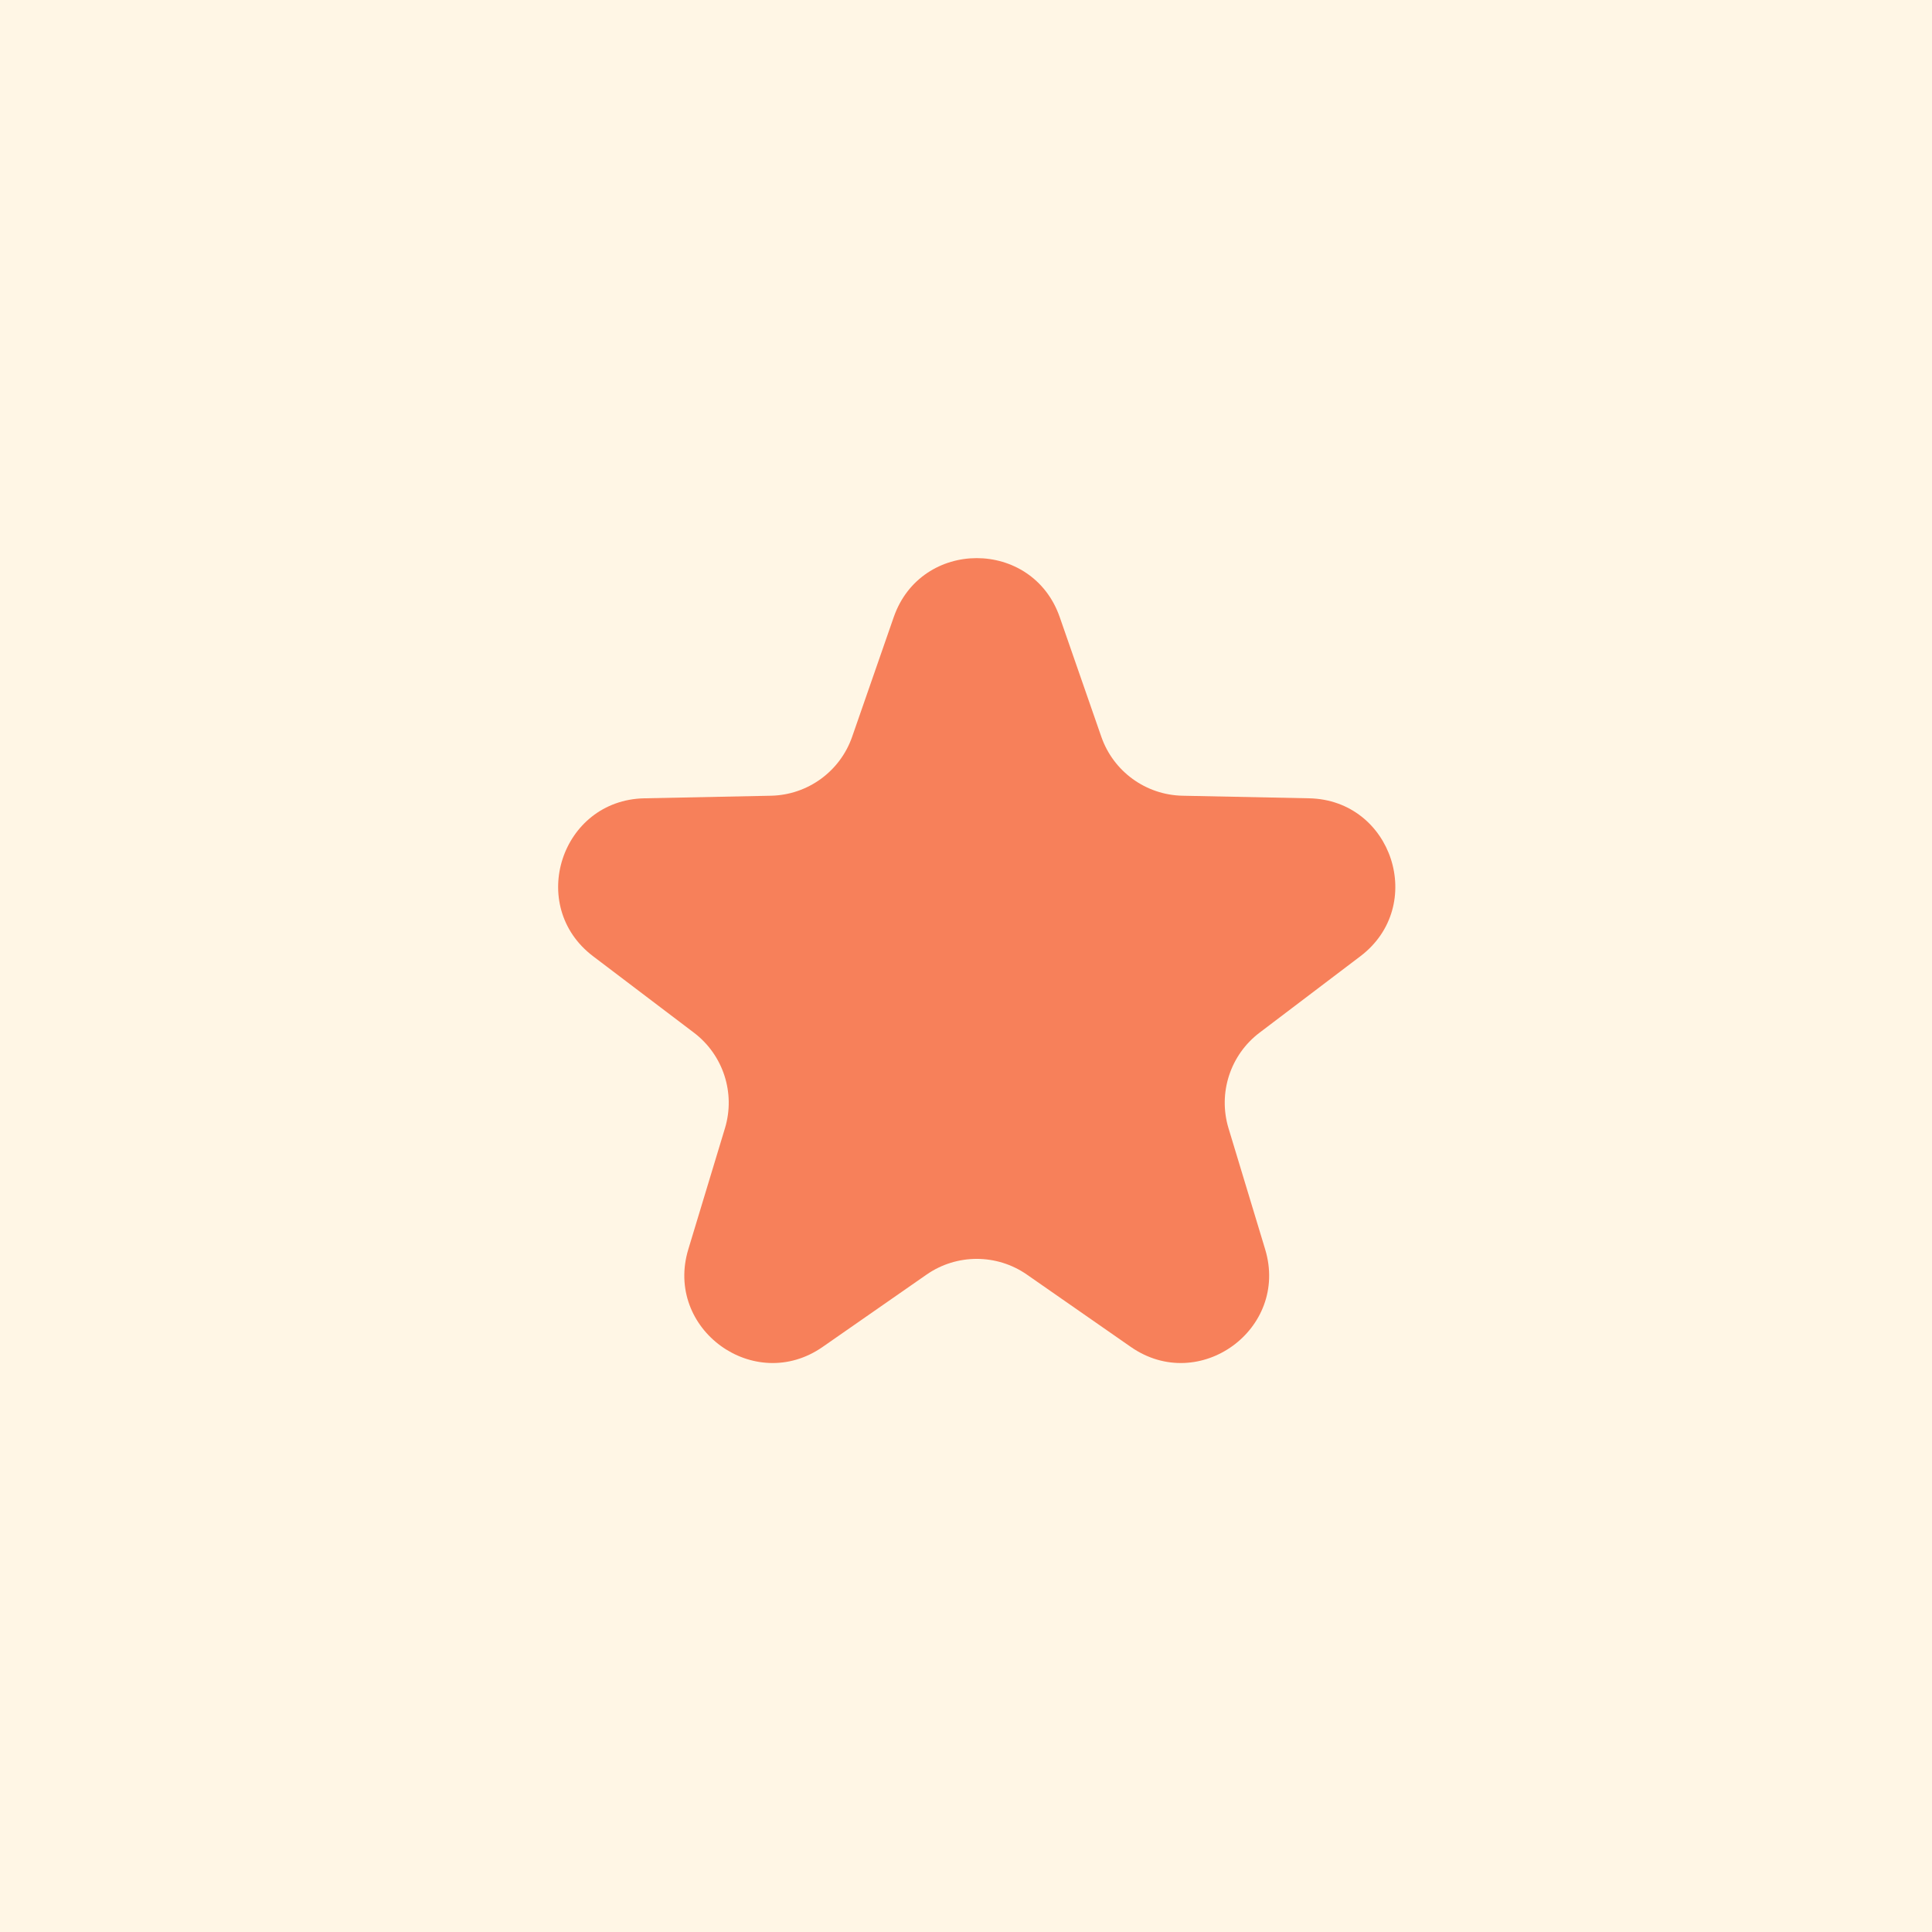
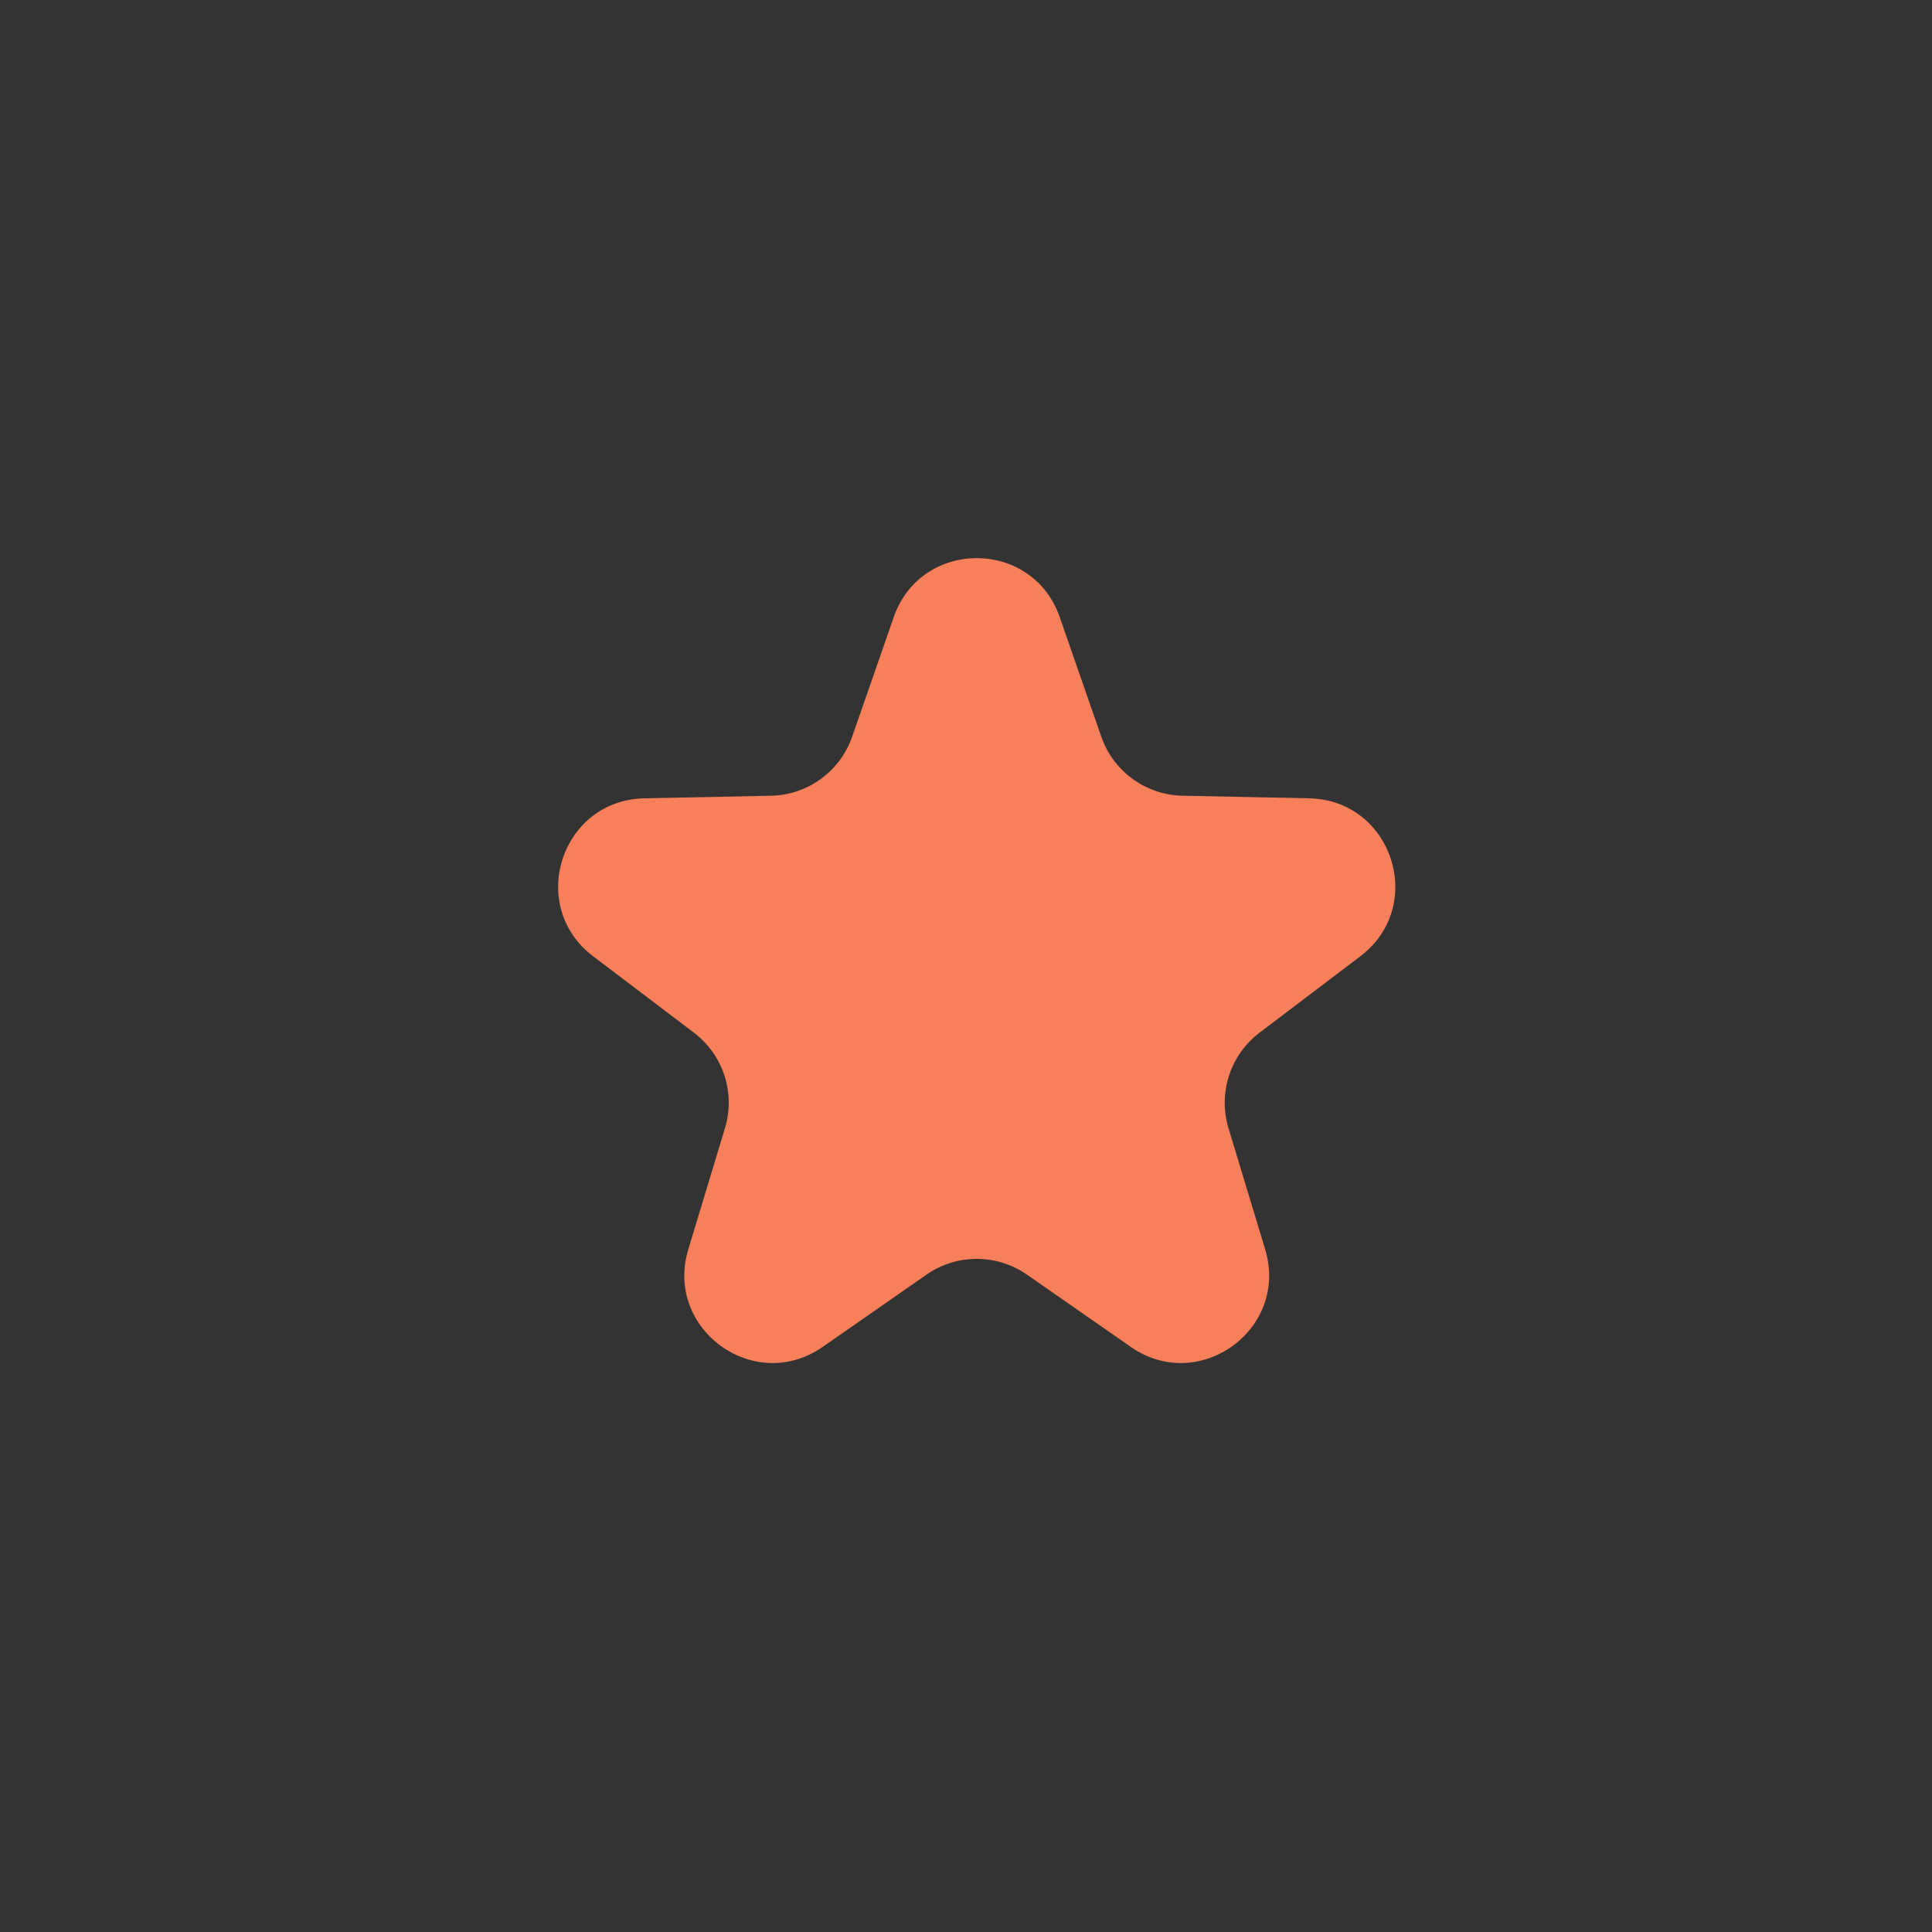
<svg xmlns="http://www.w3.org/2000/svg" width="90" height="90" viewBox="0 0 90 90" fill="none">
  <rect x="0" y="0" width="90" height="90" fill="#333333" stroke="none" />
  <g clip-path="url(#clip0_9816_9152)">
-     <rect width="90" height="90" fill="#FFF6E5" />
-     <circle cx="45.5" cy="44.5" r="45.5" fill="#FFF6E5" />
    <path d="M41.633 28.75C42.907 25.083 48.093 25.083 49.367 28.75L51.303 34.319C51.865 35.937 53.375 37.033 55.087 37.068L60.982 37.188C64.863 37.267 66.465 42.199 63.372 44.545L58.674 48.107C57.309 49.141 56.733 50.916 57.228 52.555L58.936 58.198C60.06 61.914 55.864 64.962 52.678 62.745L47.839 59.377C46.433 58.399 44.567 58.399 43.161 59.377L38.322 62.745C35.136 64.962 30.94 61.914 32.064 58.198L33.772 52.555C34.267 50.916 33.691 49.141 32.326 48.107L27.628 44.545C24.535 42.199 26.137 37.267 30.018 37.188L35.913 37.068C37.625 37.033 39.135 35.937 39.697 34.319L41.633 28.75Z" fill="#F7805A" />
  </g>
  <defs>
    <clipPath id="clip0_9816_9152">
      <rect width="90" height="90" fill="white" />
    </clipPath>
  </defs>
</svg>